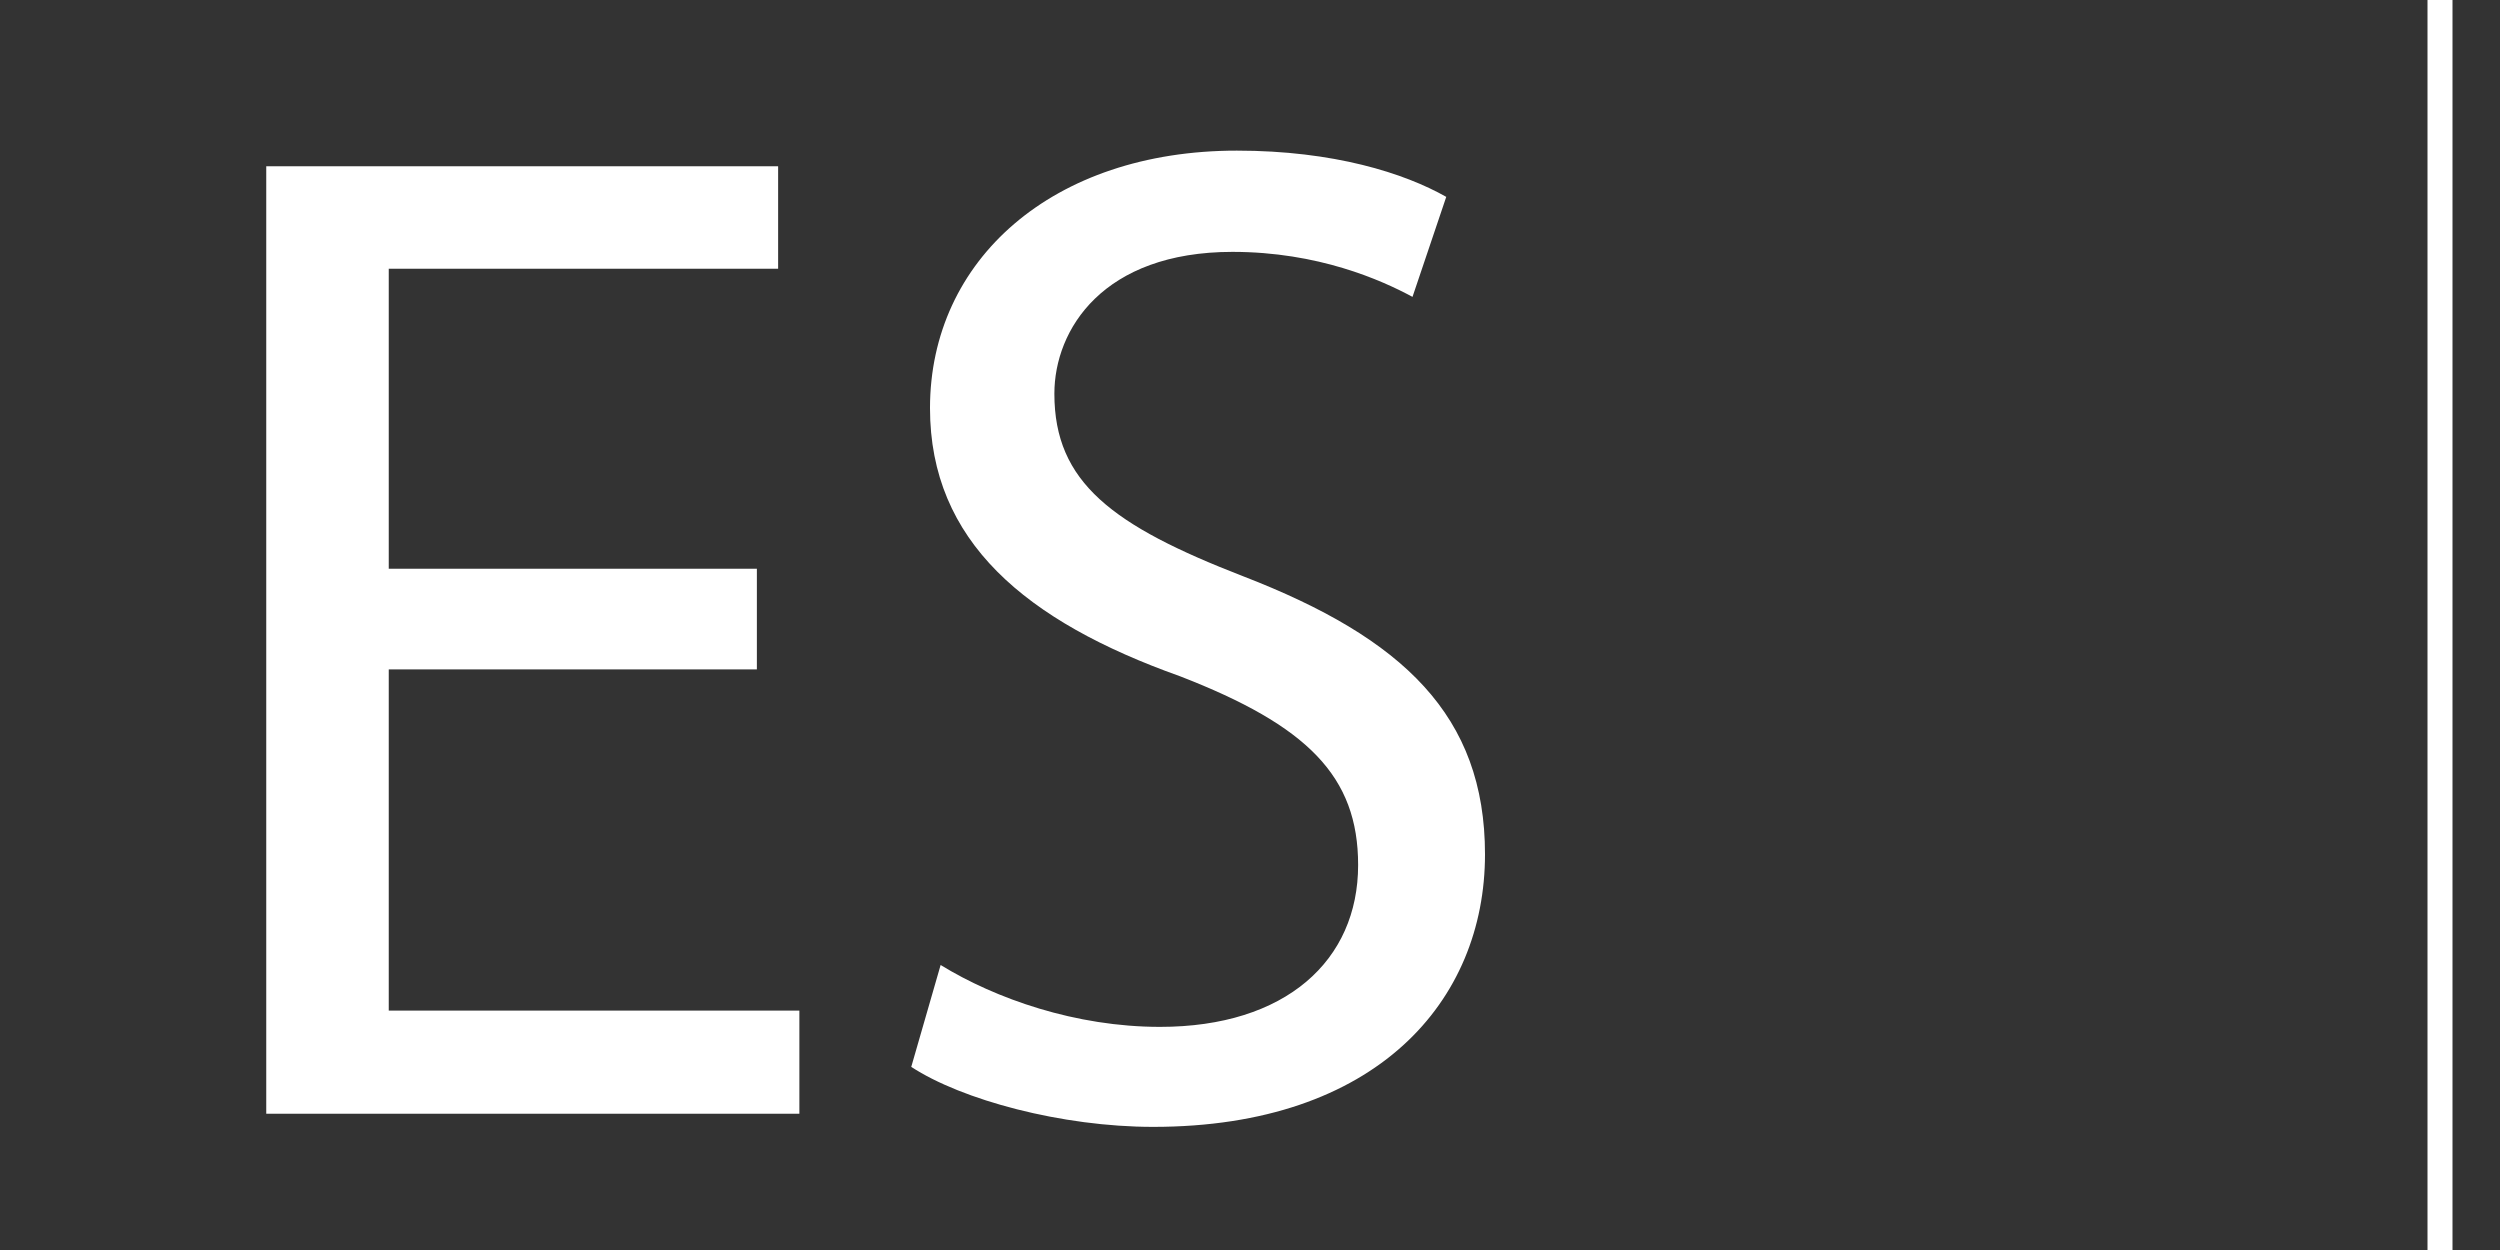
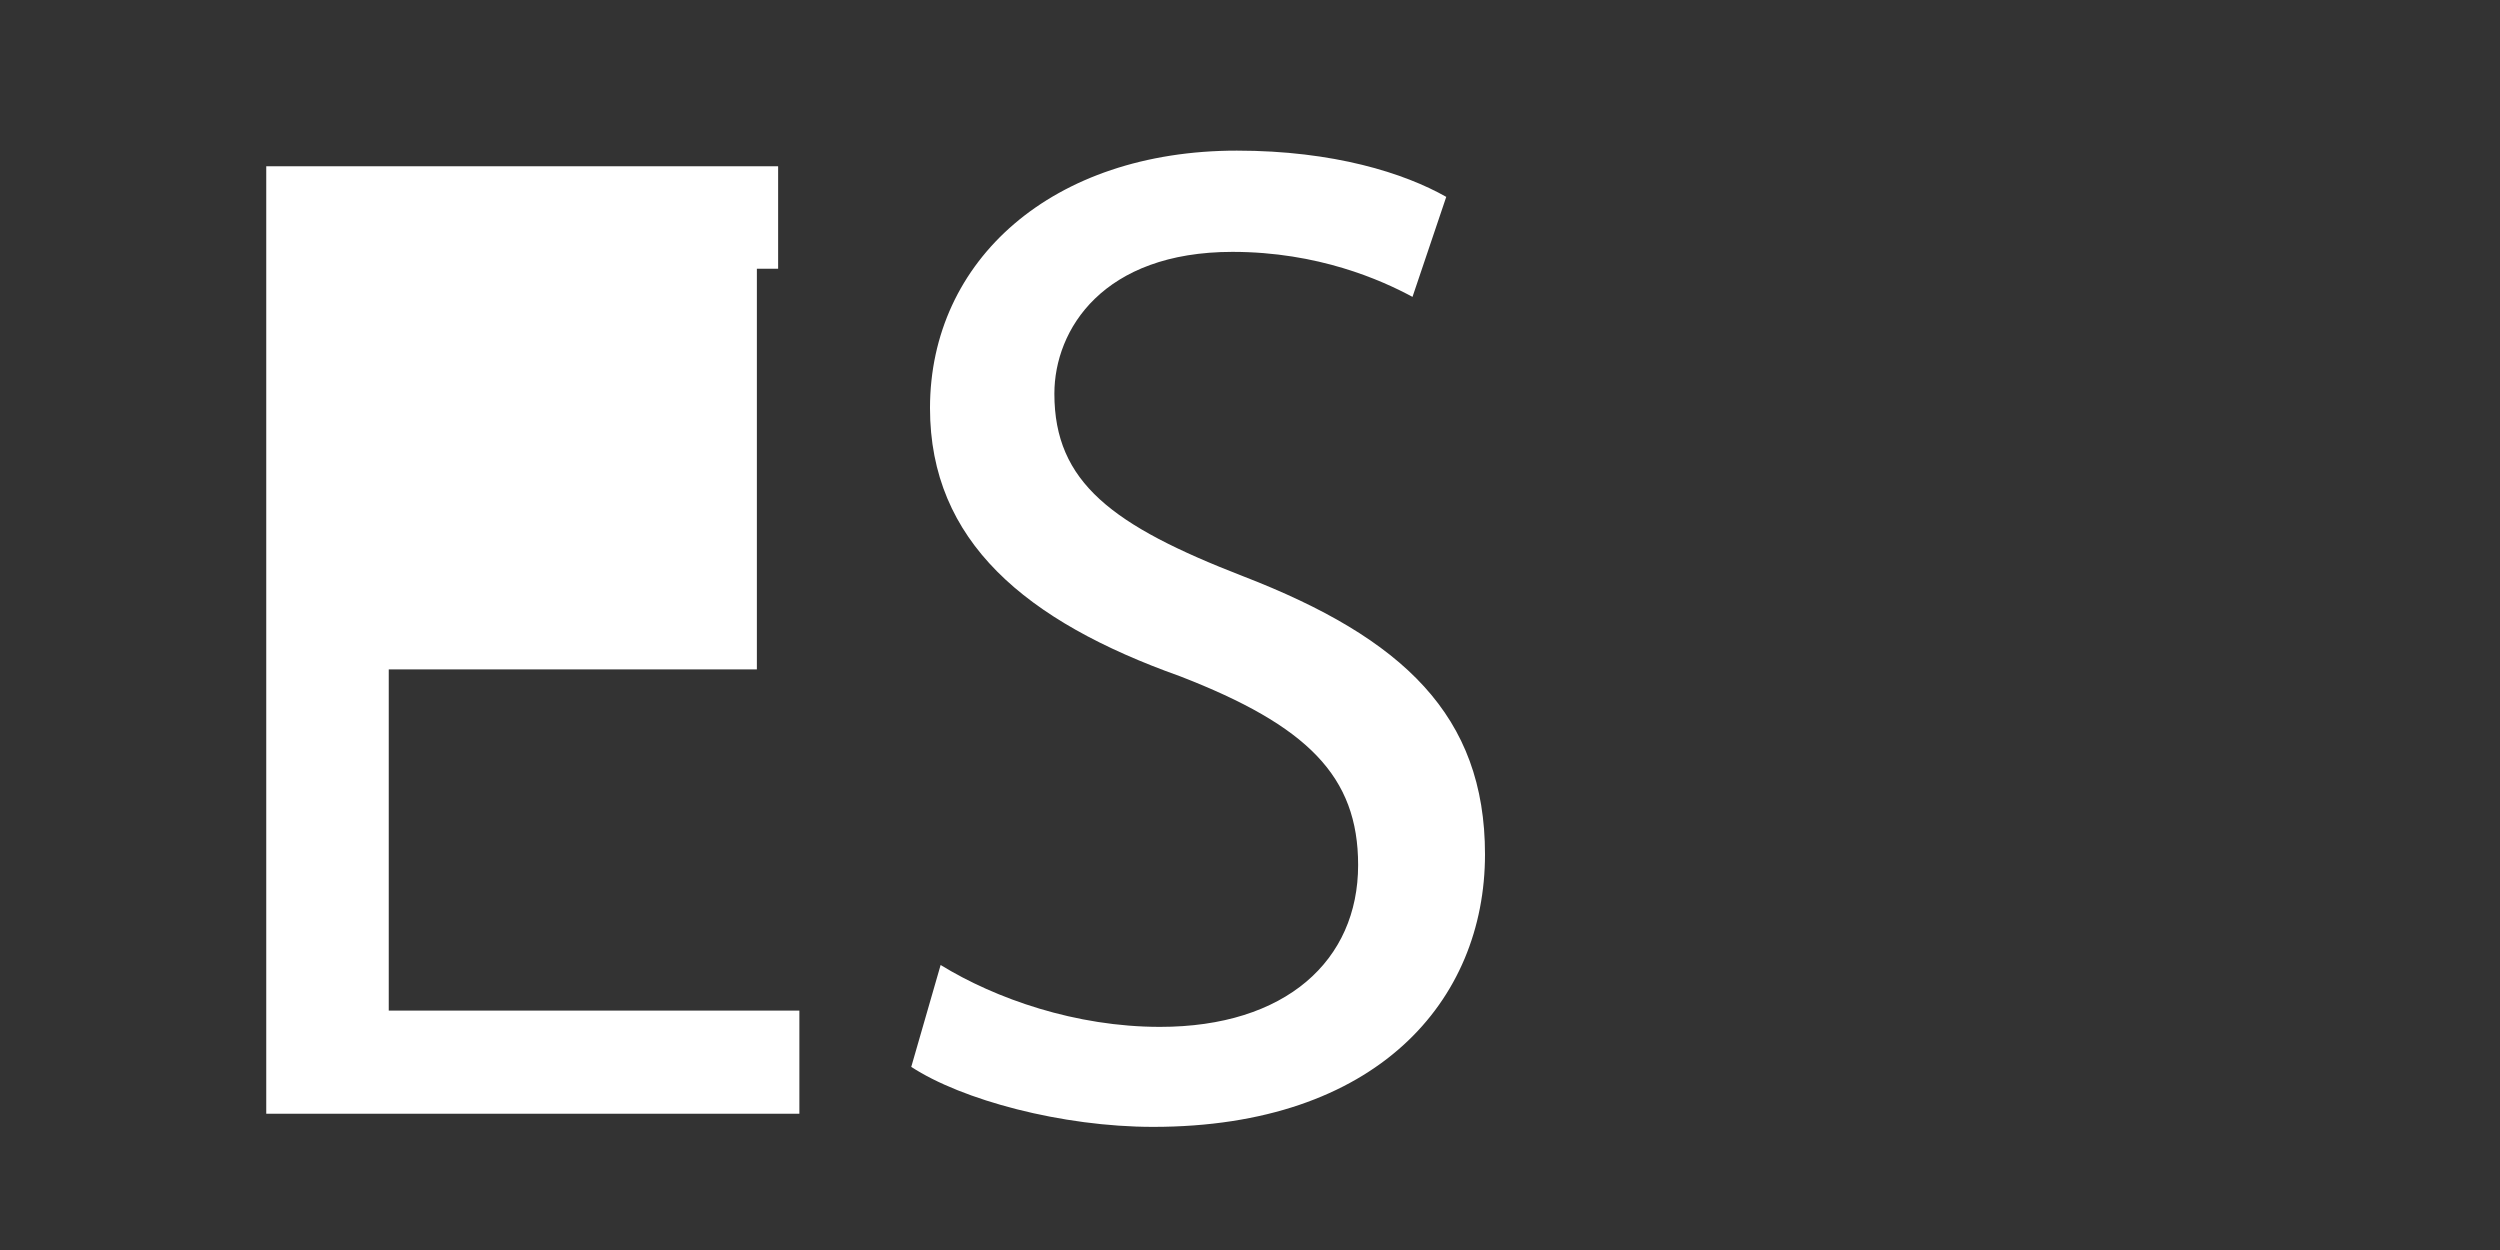
<svg xmlns="http://www.w3.org/2000/svg" version="1.1" id="Layer_1" x="0px" y="0px" viewBox="0 0 400 200" style="enable-background:new 0 0 400 200;" xml:space="preserve">
  <rect x="0" y="0" width="400" height="200" fill="#333333" stroke="none" />
  <style type="text/css">
	.st0{fill:none;stroke:#FFFFFF;stroke-width:4;stroke-miterlimit:10;}
	.st1{fill:#FFFFFF;}
</style>
-   <line class="st0" x1="390.4" y1="0" x2="390.4" y2="200" />
  <g>
-     <path class="st1" d="M121.1,107.1H62.2v54.6h65.7v16.5H42.6V26.6h81.9V43H62.2v48h58.9C121.1,91,121.1,107.1,121.1,107.1z" />
+     <path class="st1" d="M121.1,107.1H62.2v54.6h65.7v16.5H42.6V26.6h81.9V43H62.2h58.9C121.1,91,121.1,107.1,121.1,107.1z" />
    <path class="st1" d="M150.5,154.4c8.8,5.4,21.6,9.9,35.1,9.9c20.1,0,31.7-10.6,31.7-25.9c0-14.2-8.1-22.3-28.5-30.2   c-24.7-8.8-40-21.6-40-42.9c0-23.7,19.6-41.2,49.1-41.2c15.5,0,26.8,3.6,33.5,7.4l-5.4,16c-5-2.7-15.1-7.2-28.8-7.2   c-20.7,0-28.5,12.4-28.5,22.7c0,14.2,9.3,21.1,30.2,29.2c25.6,9.9,38.7,22.3,38.7,44.5c0,23.4-17.3,43.6-53.1,43.6   c-14.6,0-30.6-4.3-38.7-9.6L150.5,154.4z" />
  </g>
</svg>